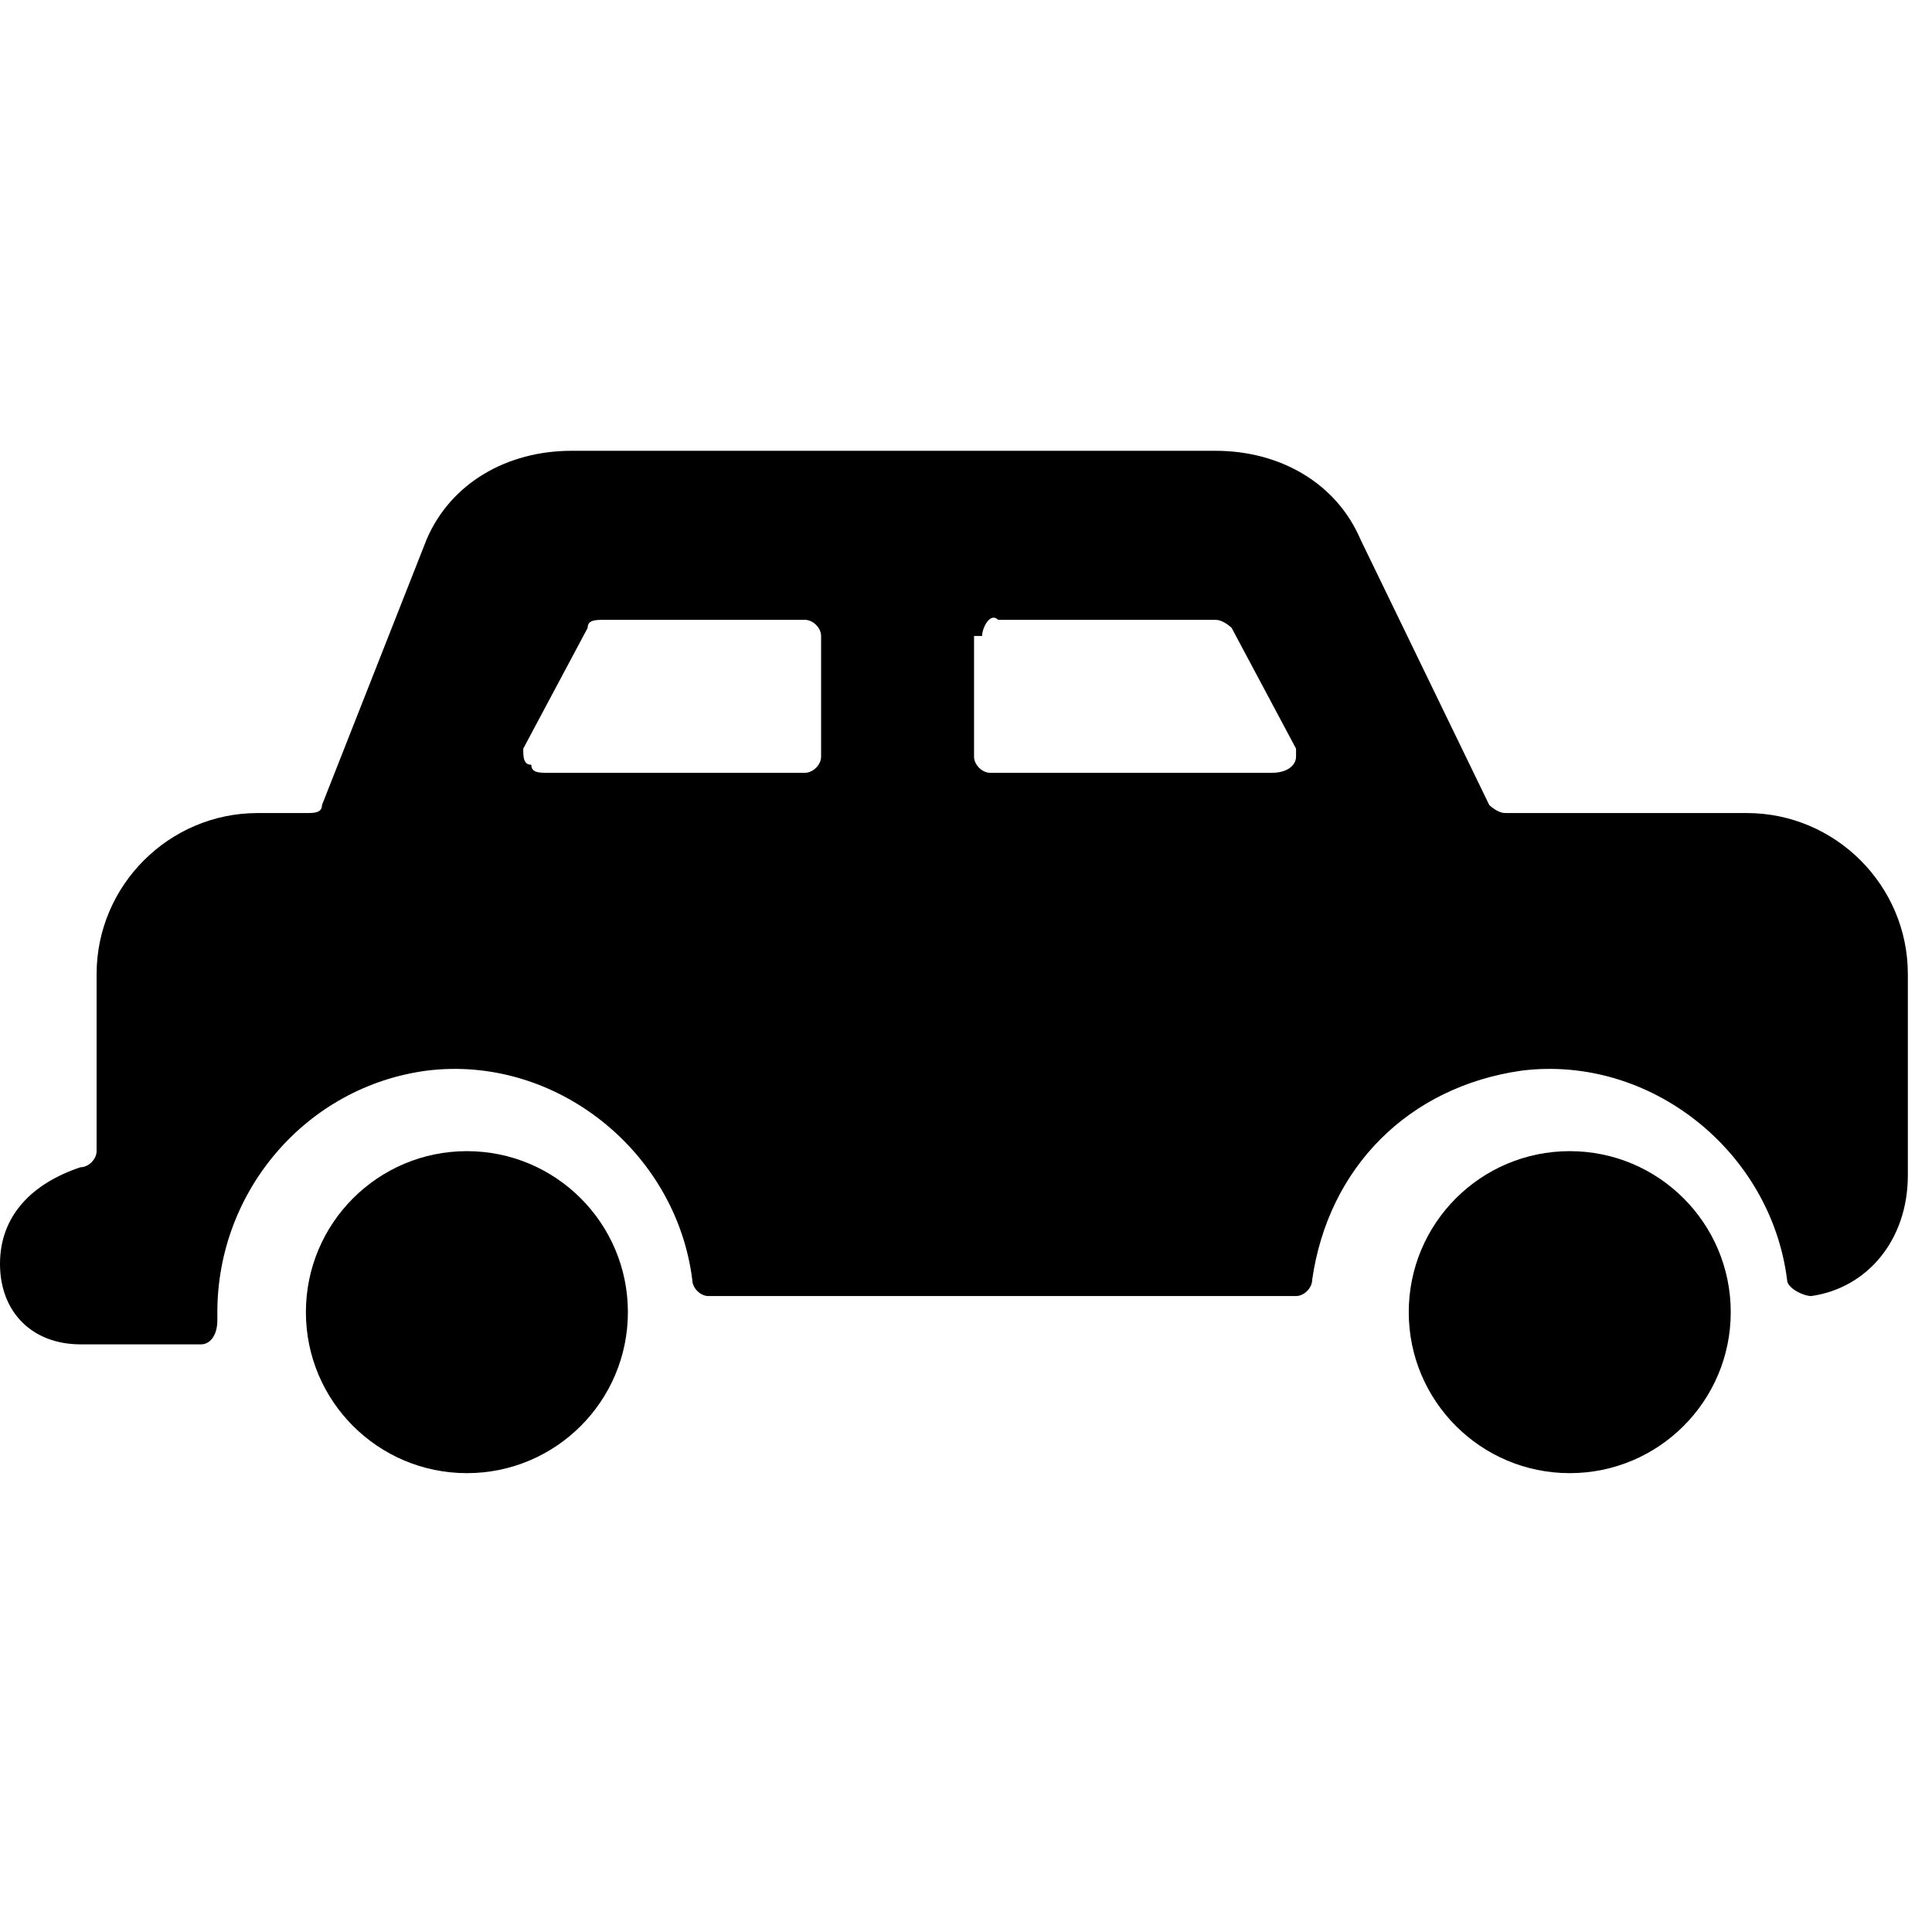
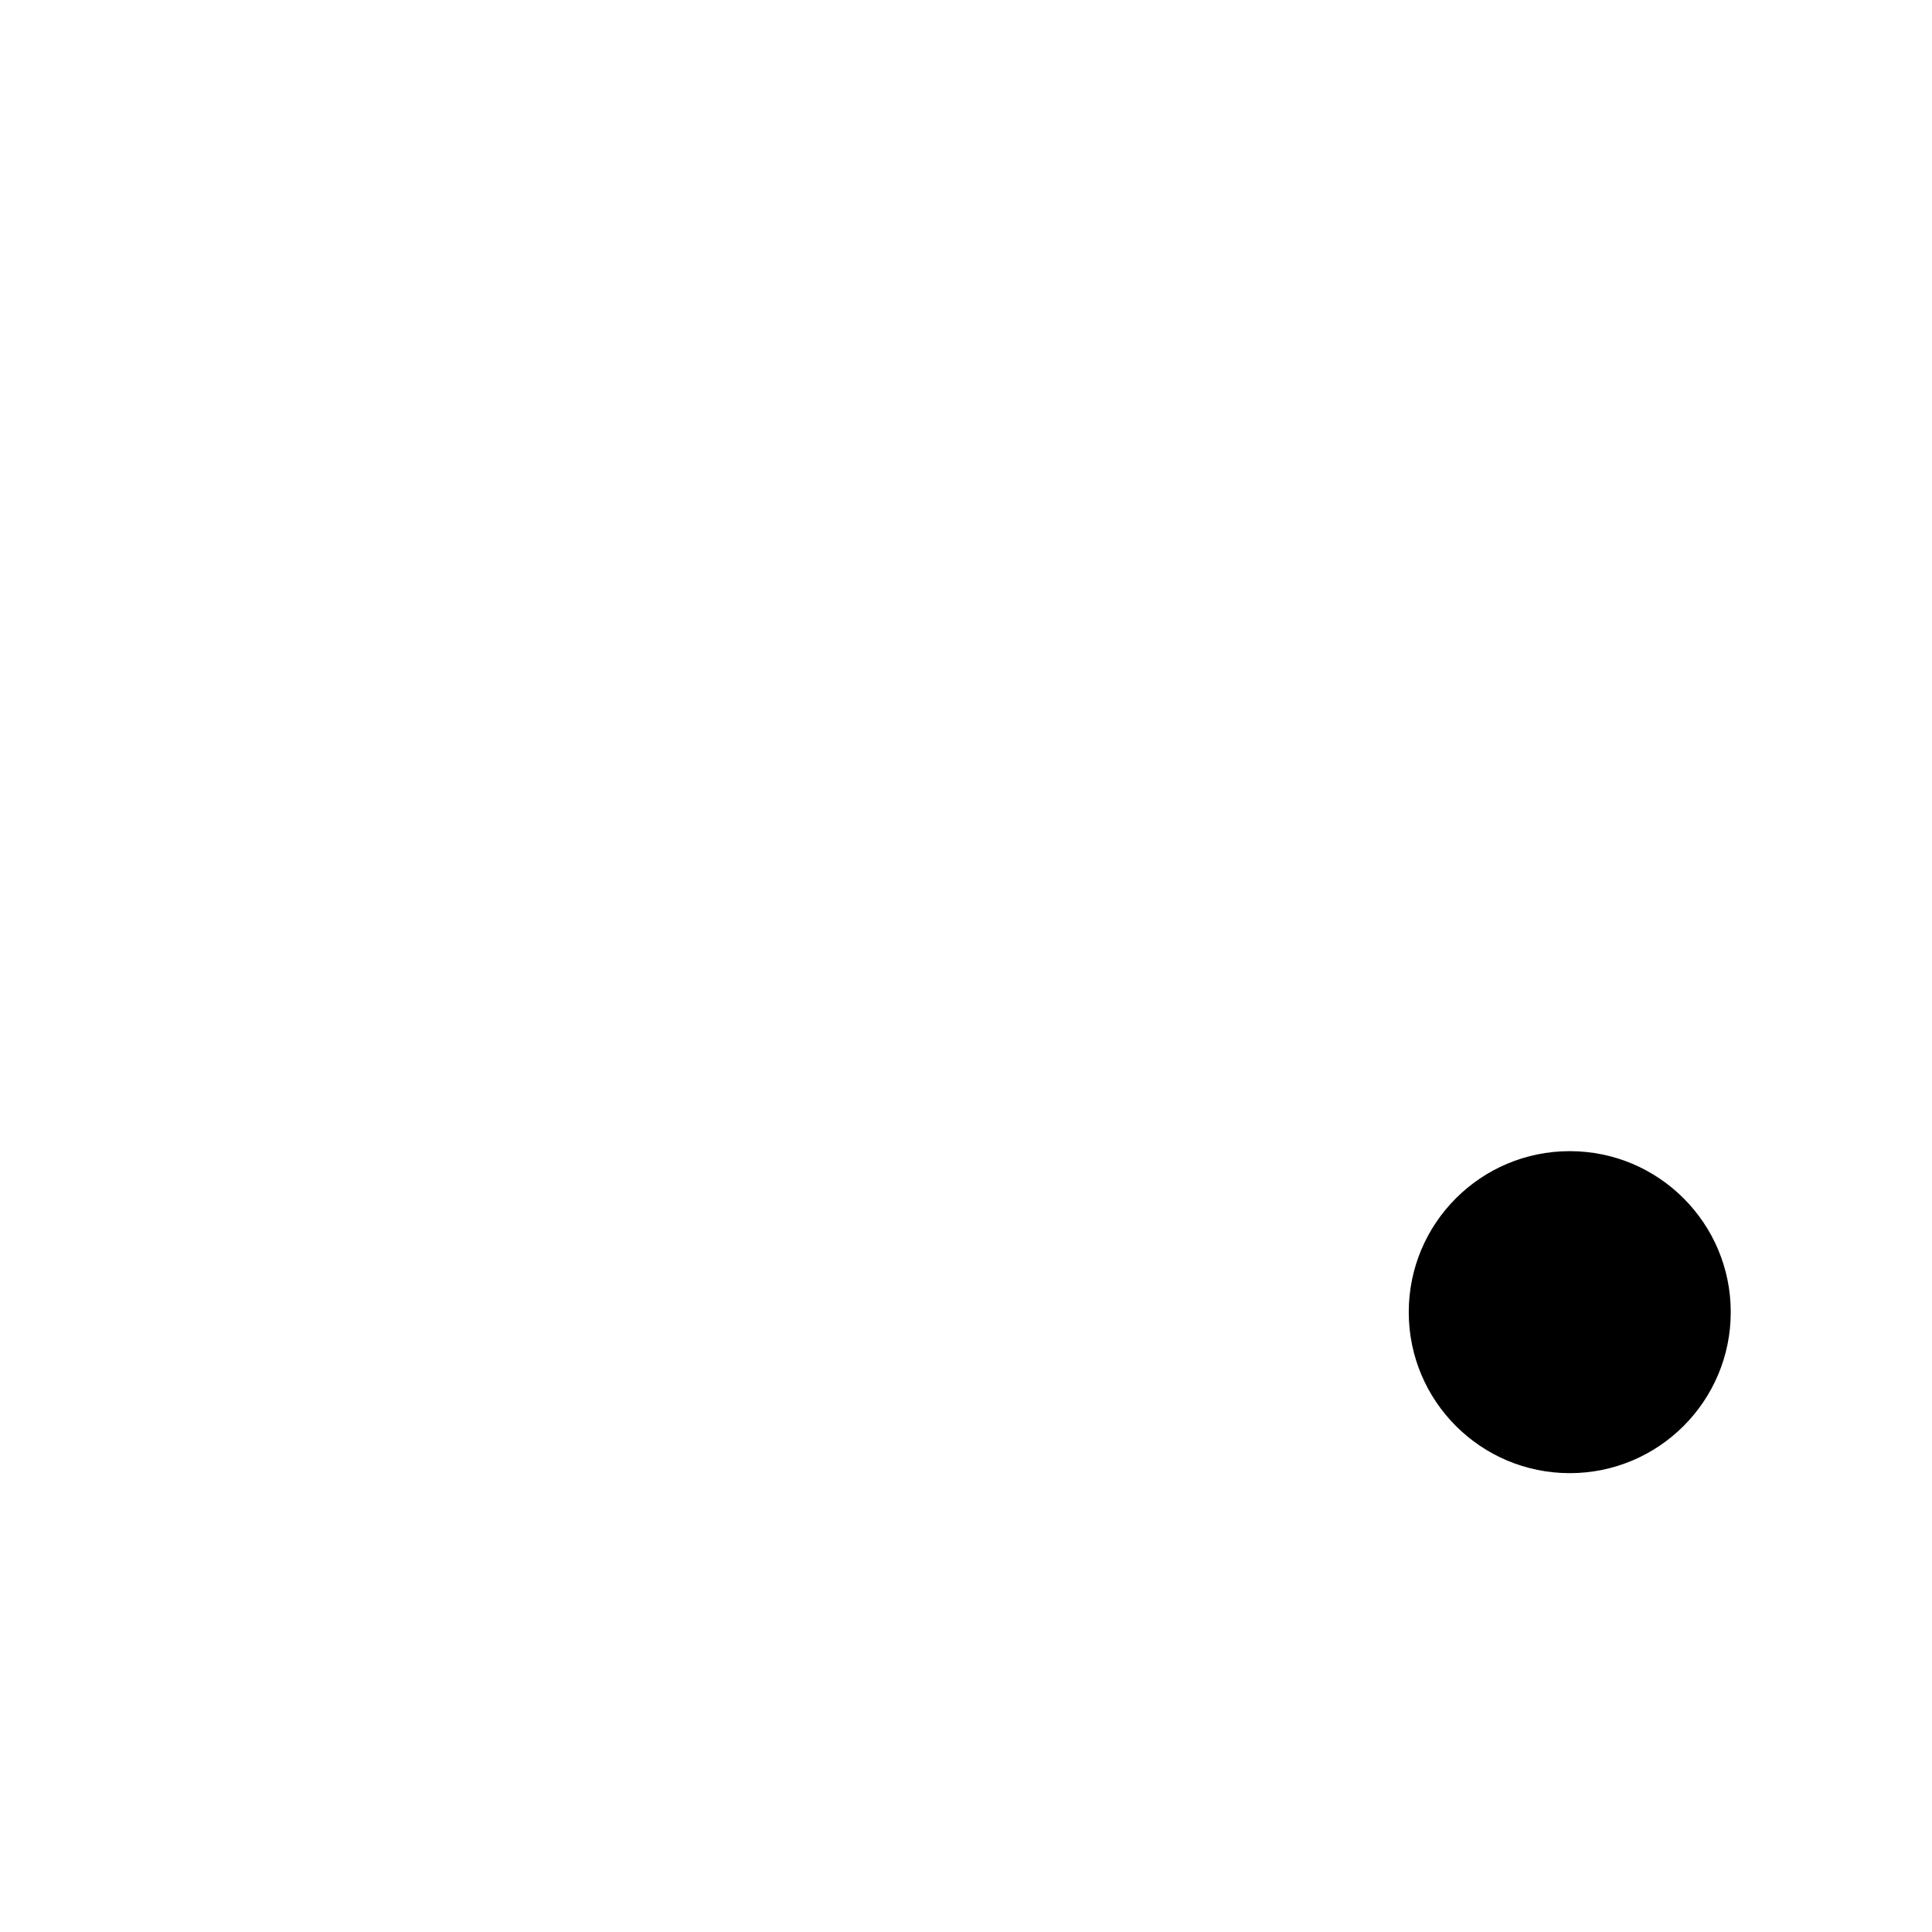
<svg xmlns="http://www.w3.org/2000/svg" version="1.1" id="Layer_1" x="0px" y="0px" viewBox="0 0 24 24" style="enable-background:new 0 0 24 24;" xml:space="preserve">
  <title>car-retro-2</title>
-   <path d="M0,15.7c0,0.6,0.4,1,1,1h1.5c0,0,0,0,0,0c0.1,0,0.2-0.1,0.2-0.3c0,0,0-0.1,0-0.1c0-1.5,1.1-2.8,2.6-3c1.6-0.2,3.1,1,3.3,2.6  c0,0.1,0.1,0.2,0.2,0.2h7.3c0.1,0,0.2-0.1,0.2-0.2c0.2-1.4,1.2-2.4,2.6-2.6c1.6-0.2,3.1,1,3.3,2.6c0,0,0,0,0,0  c0,0.1,0.2,0.2,0.3,0.2c0.7-0.1,1.2-0.7,1.2-1.5v-2.5c0-1.1-0.9-2-2-2h-3c-0.1,0-0.2-0.1-0.2-0.1l-1.6-3.3c-0.3-0.7-1-1.1-1.8-1.1  h-8c-0.8,0-1.5,0.4-1.8,1.1L4,10c0,0.1-0.1,0.1-0.2,0.1H3.2c-1.1,0-2,0.9-2,2v2.2c0,0.1-0.1,0.2-0.2,0.2C0.4,14.7,0,15.1,0,15.7z   M12.2,7.9C12.2,7.9,12.2,7.9,12.2,7.9c0-0.1,0.1-0.3,0.2-0.2h2.7c0.1,0,0.2,0.1,0.2,0.1l0.8,1.5c0,0,0,0.1,0,0.1  c0,0.1-0.1,0.2-0.3,0.2h-3.5c-0.1,0-0.2-0.1-0.2-0.2V7.9z M6.5,9.3l0.8-1.5c0-0.1,0.1-0.1,0.2-0.1H10c0.1,0,0.2,0.1,0.2,0.2v1.5  c0,0.1-0.1,0.2-0.2,0.2H6.8c-0.1,0-0.2,0-0.2-0.1C6.5,9.5,6.5,9.4,6.5,9.3z" />
  <circle cx="19.5" cy="16.3" r="2" />
-   <circle cx="5.8" cy="16.3" r="2" />
</svg>